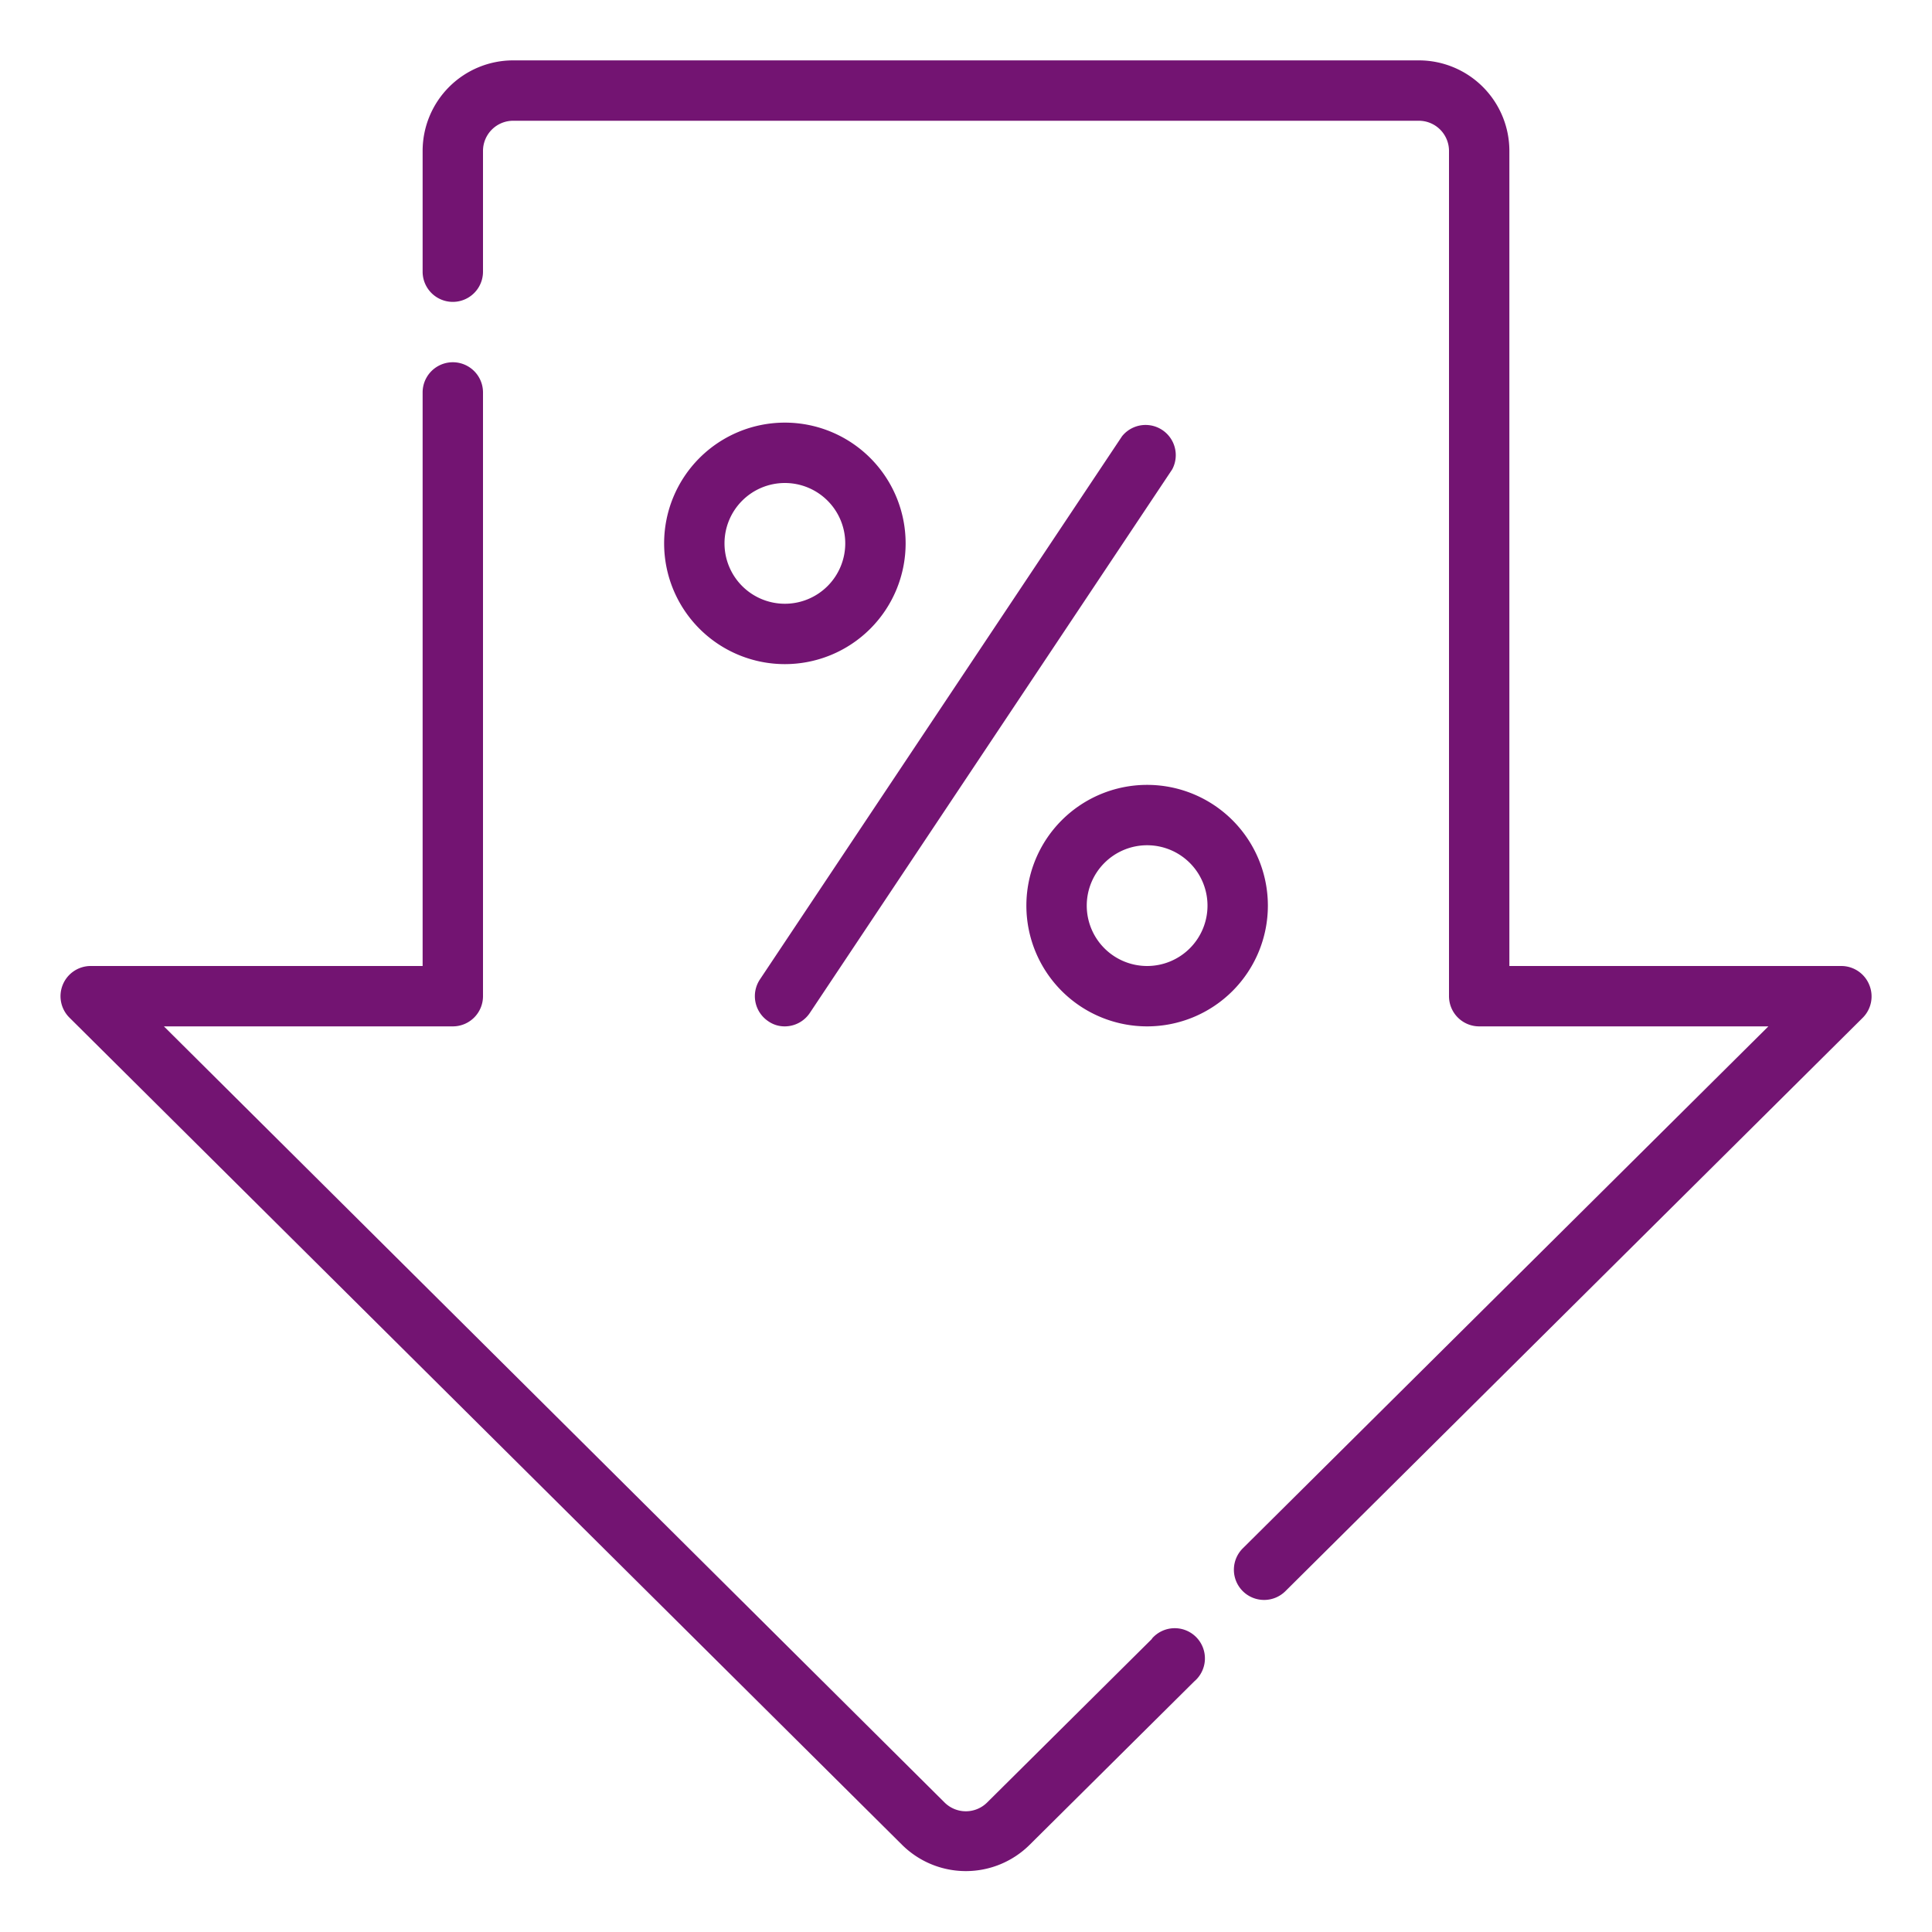
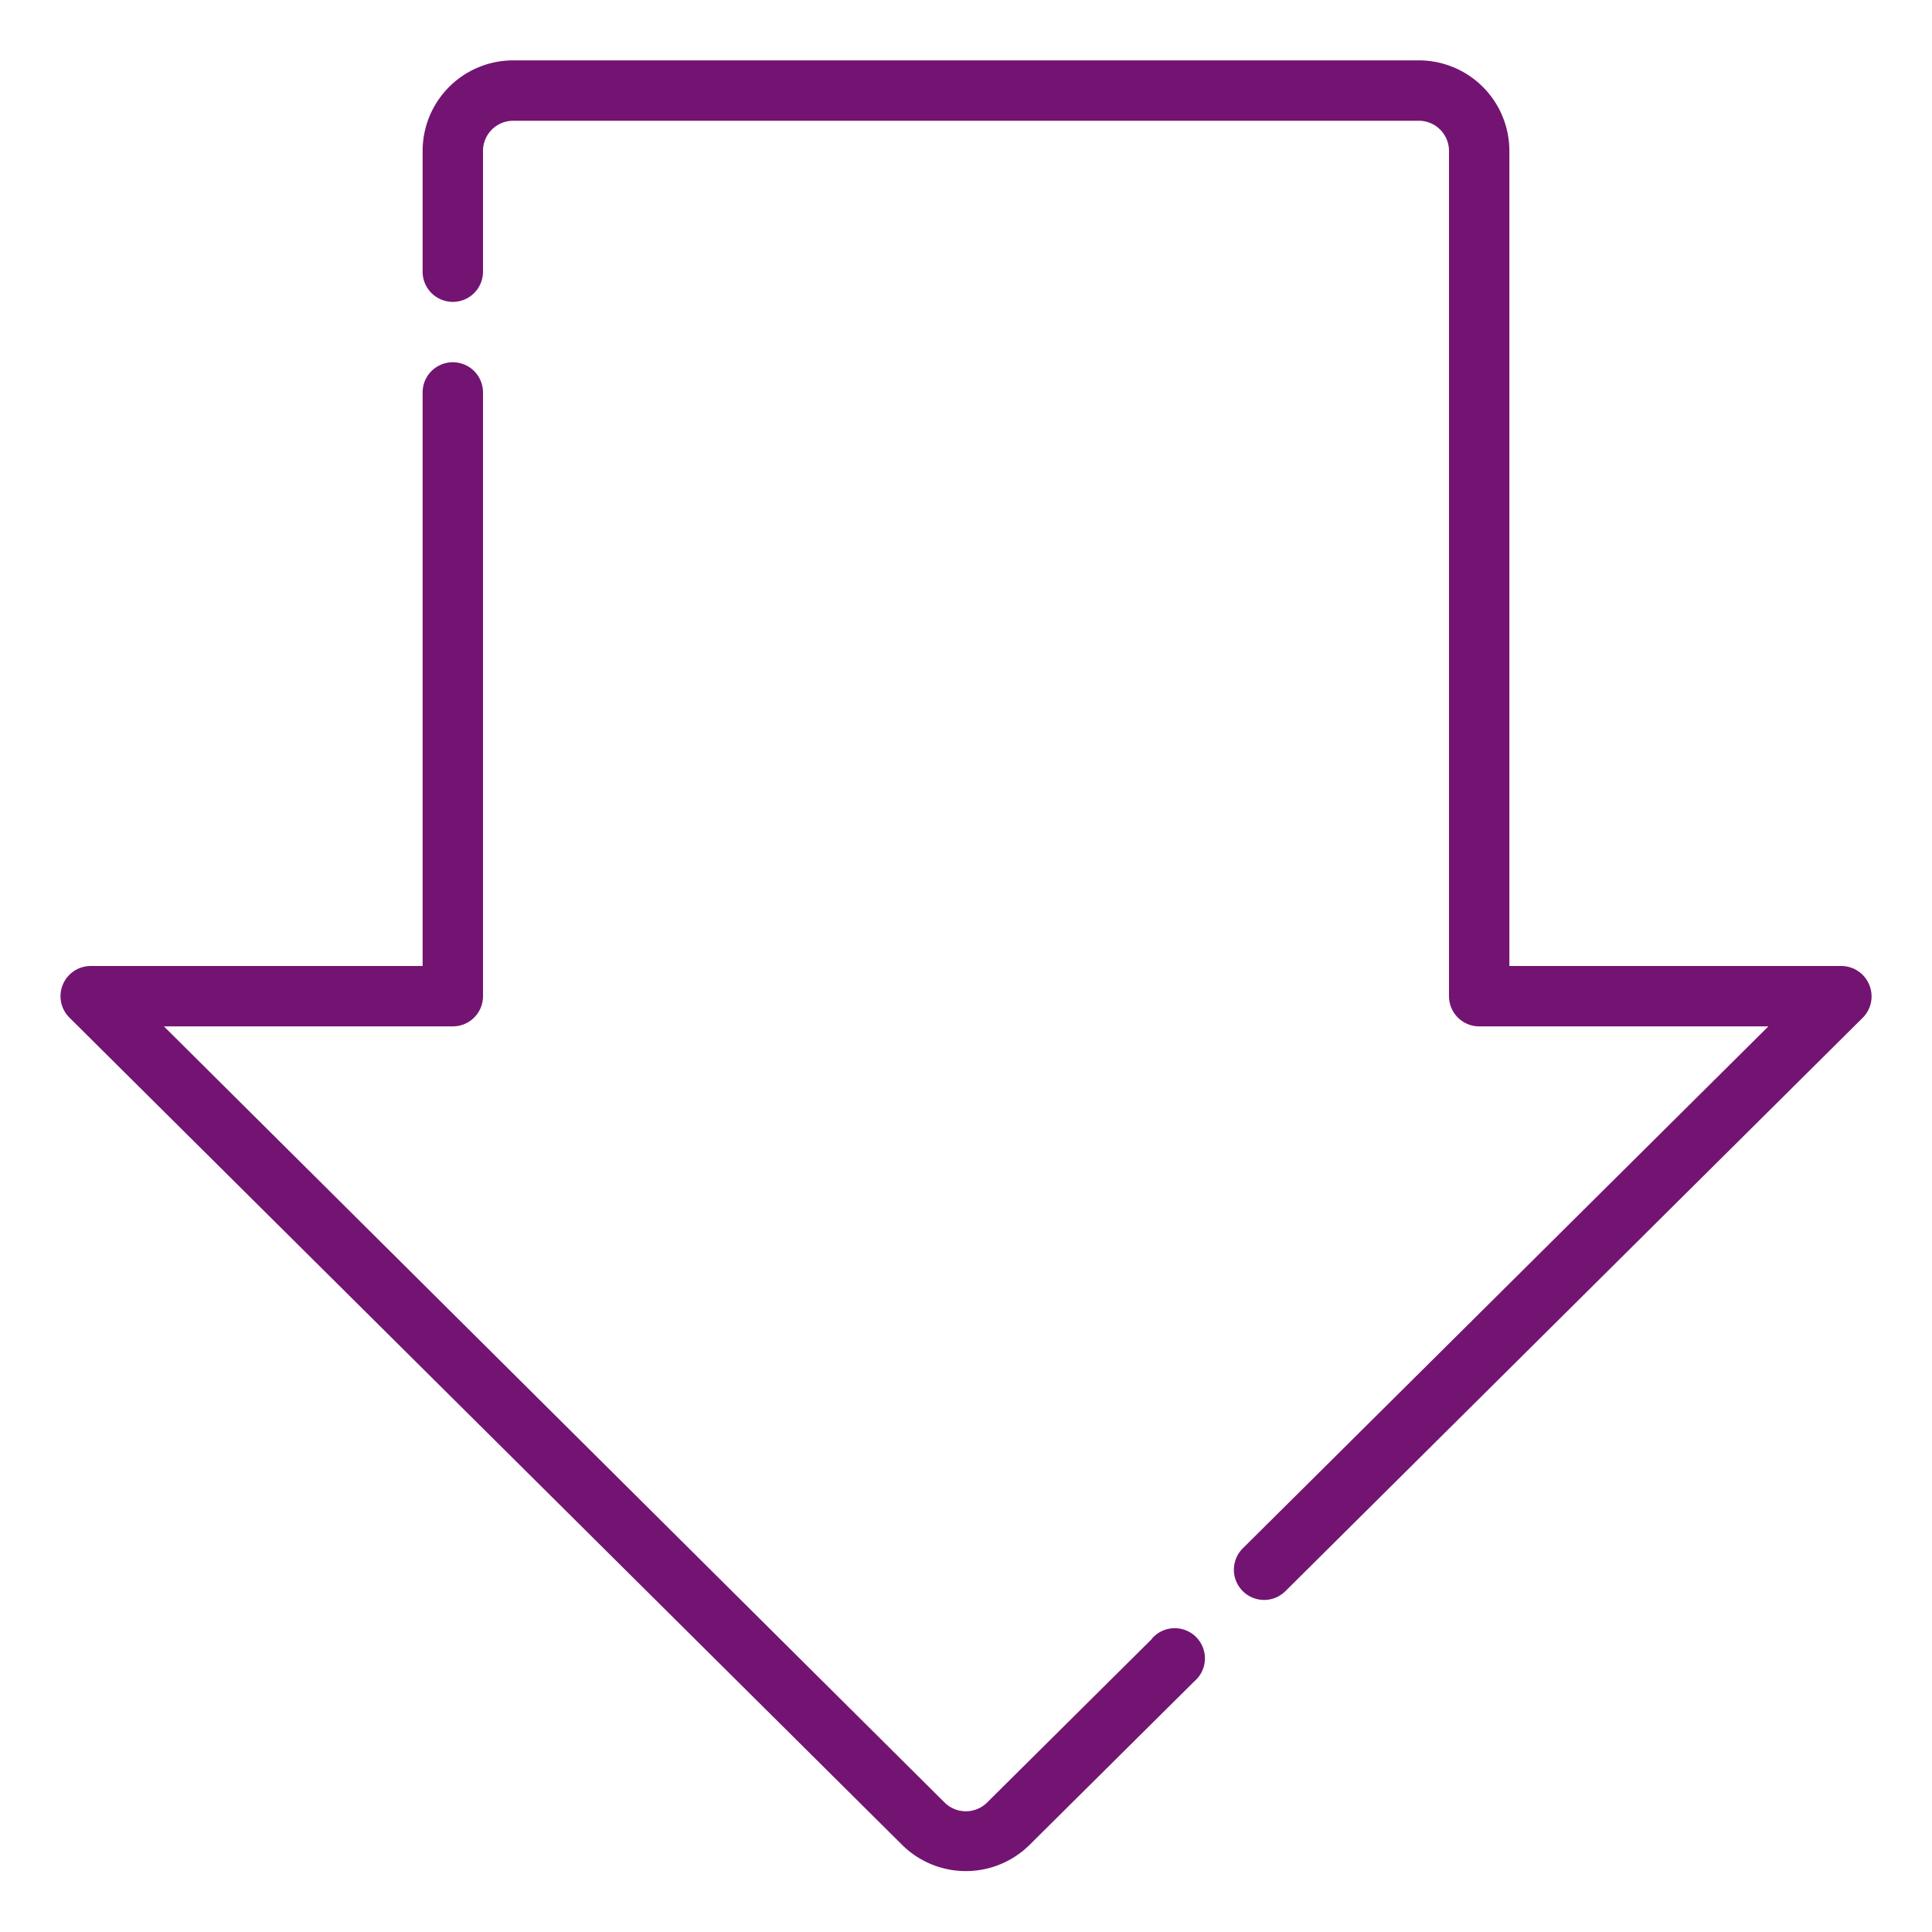
<svg xmlns="http://www.w3.org/2000/svg" version="1.1" width="512" height="512" x="0" y="0" viewBox="0 0 64 64" style="enable-background:new 0 0 512 512" xml:space="preserve">
  <g>
    <g data-name="16-Low-price">
-       <path d="M26 14a4 4 0 1 0 4 4 4 4 0 0 0-4-4zm0 6a2 2 0 1 1 2-2 2 2 0 0 1-2 2zM38 26a4 4 0 1 0 4 4 4 4 0 0 0-4-4zm0 6a2 2 0 1 1 2-2 2 2 0 0 1-2 2zM25.45 33.83A.94.94 0 0 0 26 34a1 1 0 0 0 .83-.45l12-18a1 1 0 0 0-1.66-1.1l-12 18a1 1 0 0 0 .28 1.38z" fill="#731472" data-original="#000000" opacity="1" />
      <path d="M61.92 32.62A1 1 0 0 0 61 32H50V5a3 3 0 0 0-3-3H17a3 3 0 0 0-3 3v4a1 1 0 0 0 2 0V5a1 1 0 0 1 1-1h30a1 1 0 0 1 1 1v28a1 1 0 0 0 1 1h9.58L41.17 51.29a1 1 0 0 0 0 1.42 1 1 0 0 0 .71.29 1 1 0 0 0 .7-.29l19.13-19a1 1 0 0 0 .21-1.09zM38.16 54.29l-5.46 5.42a1 1 0 0 1-1.41 0L5.43 34H15a1 1 0 0 0 1-1V13a1 1 0 0 0-2 0v19H3a1 1 0 0 0-.92.62 1 1 0 0 0 .22 1.09l27.58 27.4a3 3 0 0 0 4.23 0l5.45-5.41a1 1 0 1 0-1.4-1.42z" fill="#731472" data-original="#000000" opacity="1" />
    </g>
  </g>
</svg>